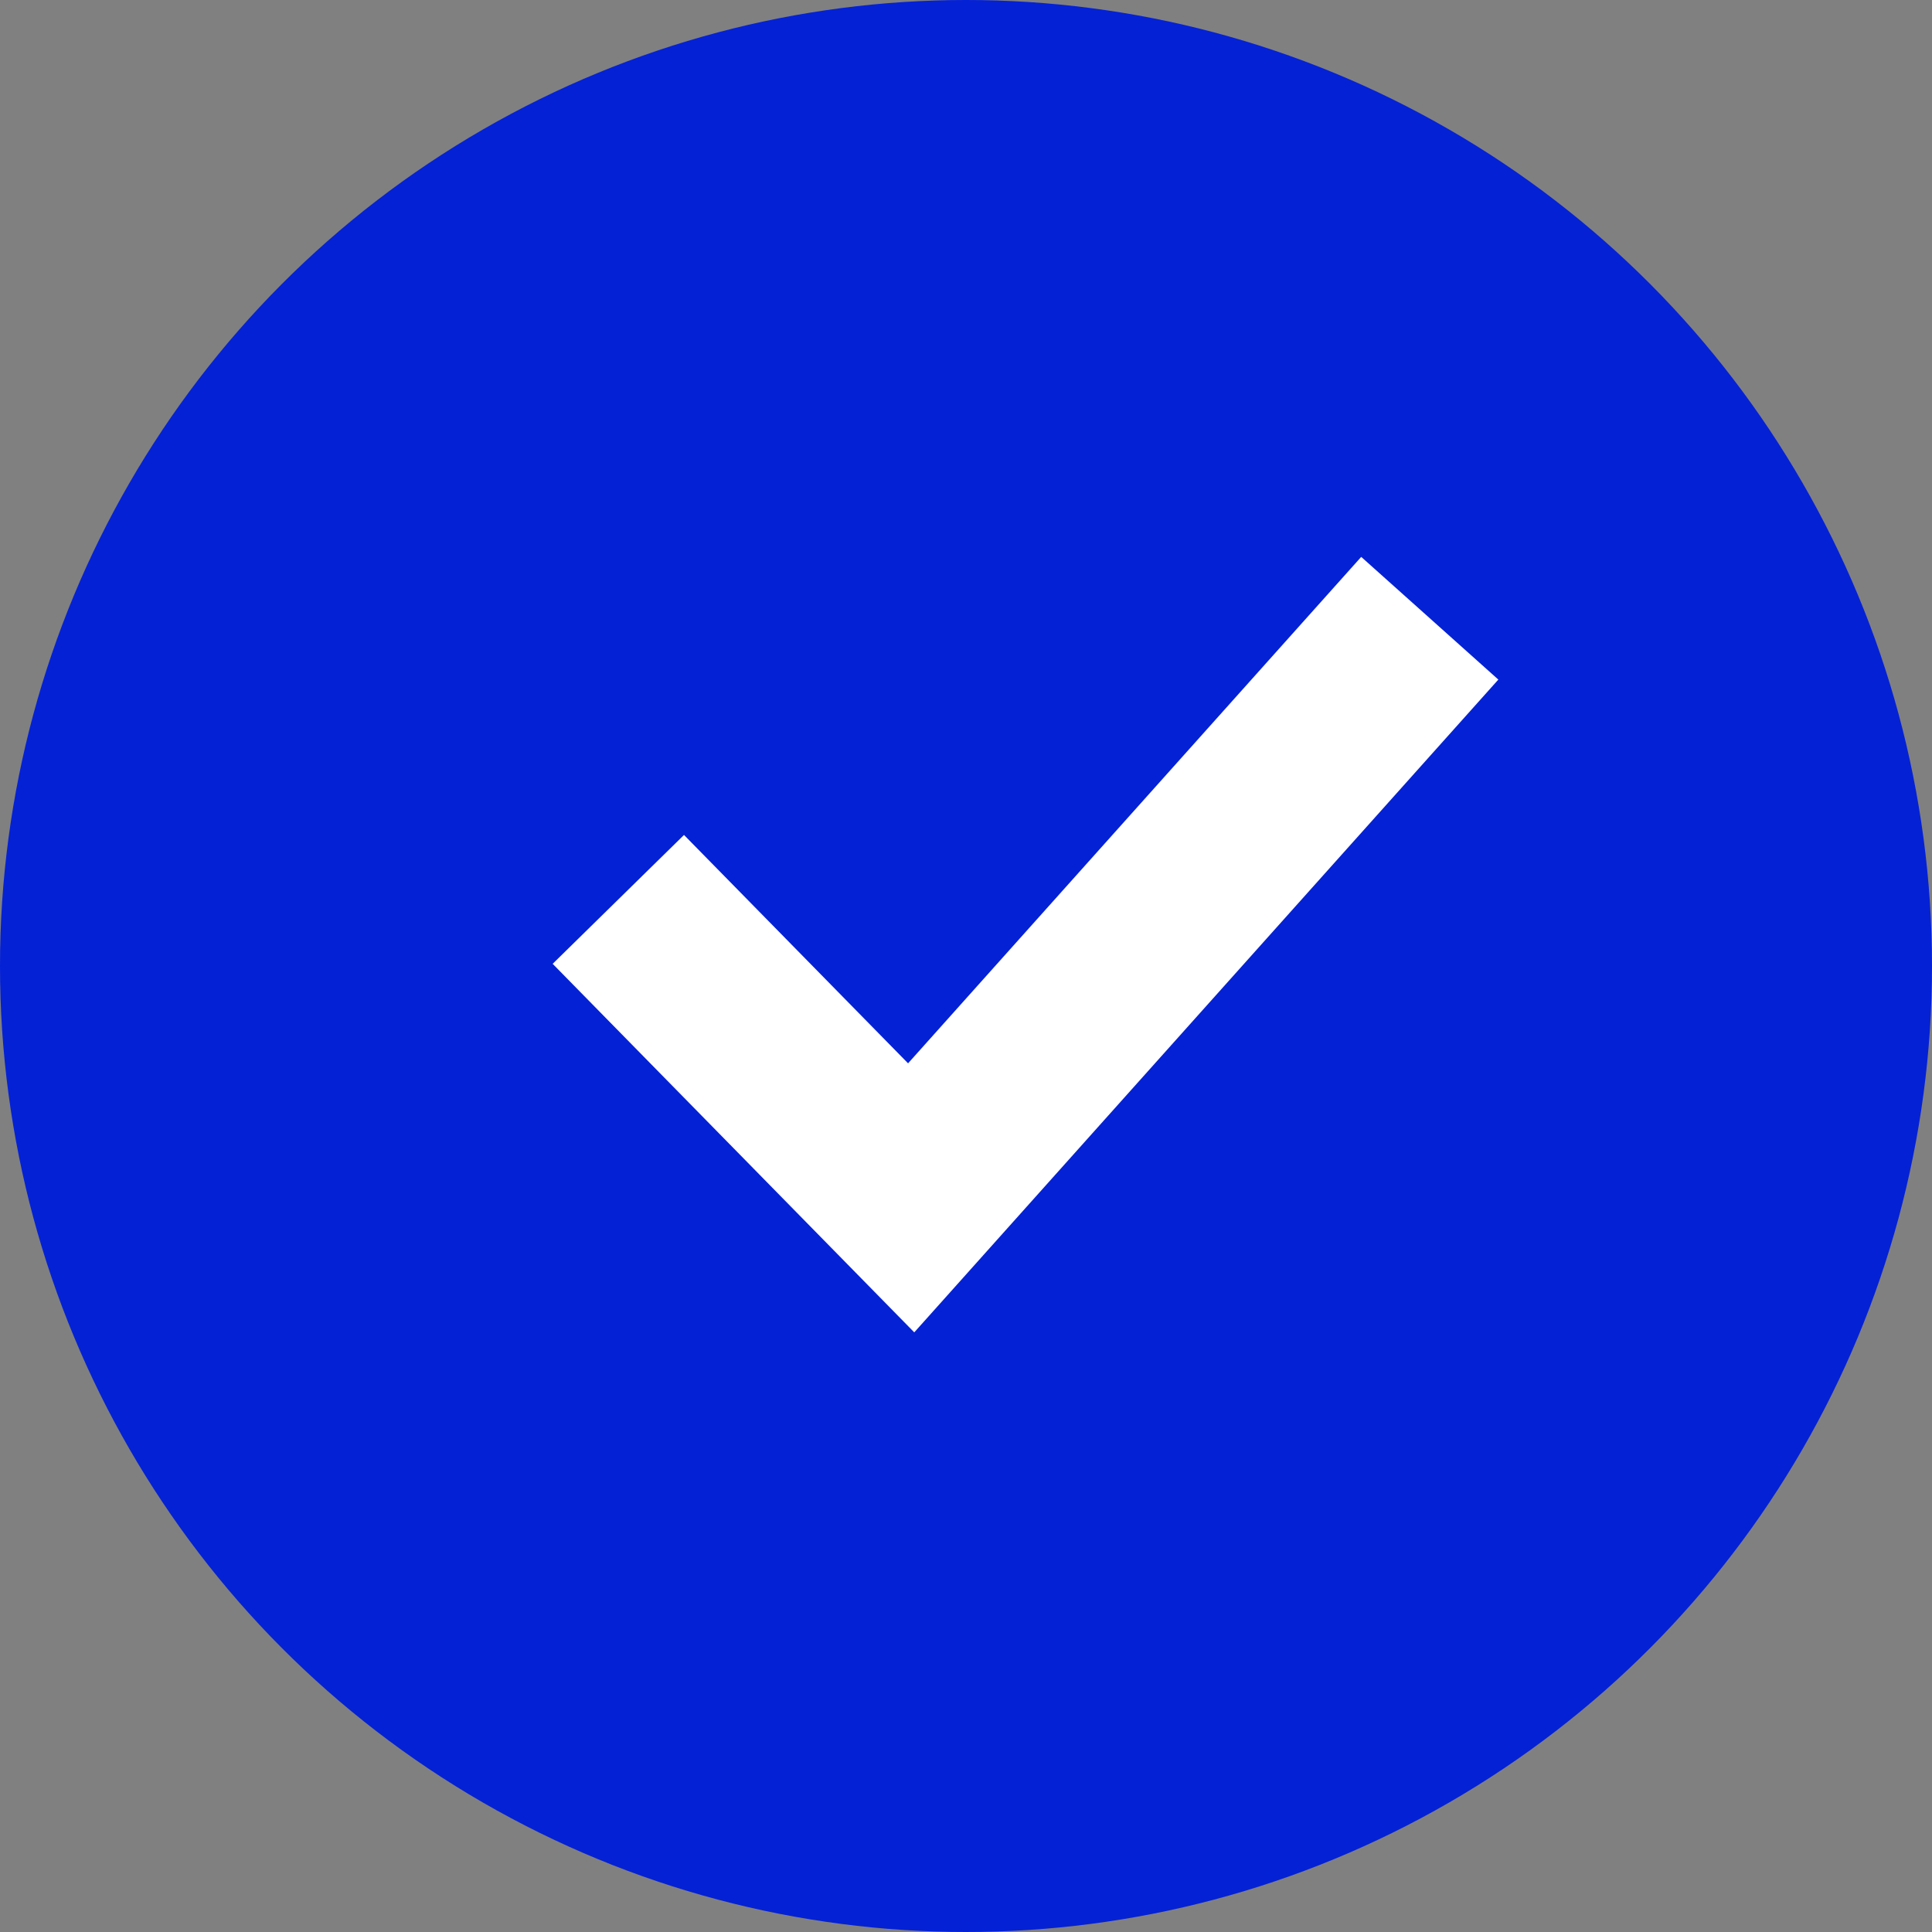
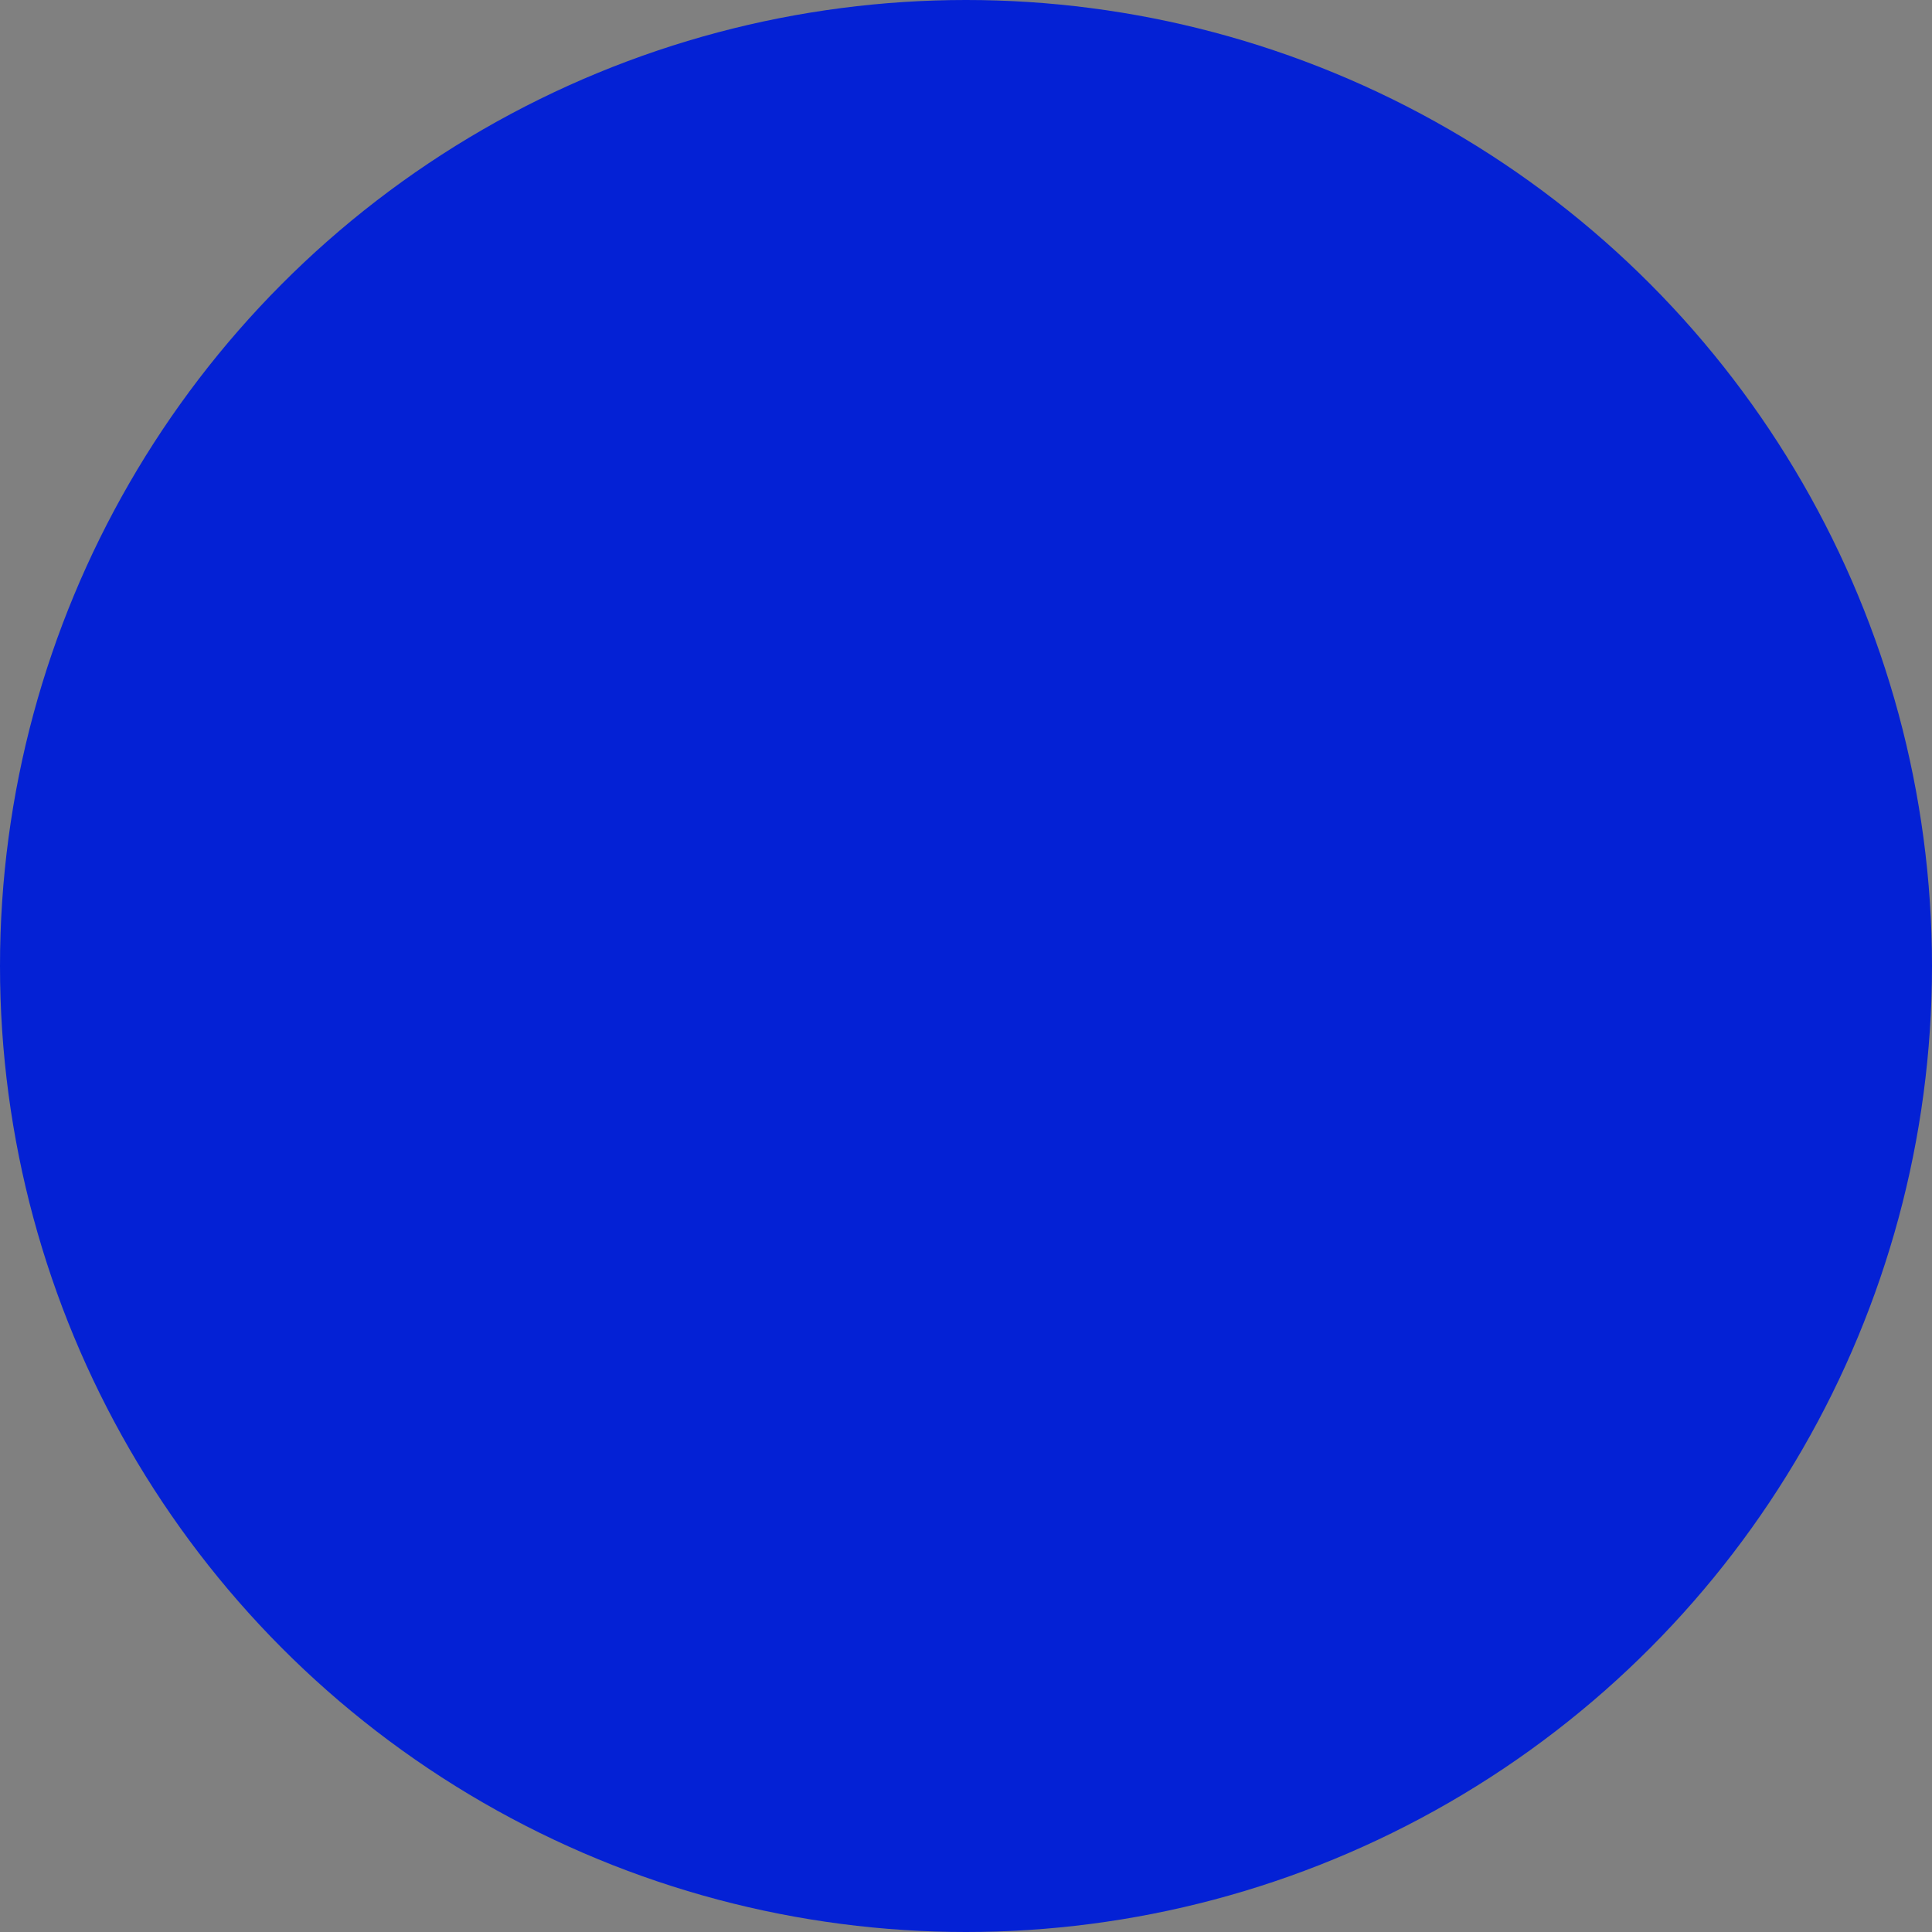
<svg xmlns="http://www.w3.org/2000/svg" width="21" height="21" viewBox="0 0 21 21" fill="none">
  <rect x="0" y="0" width="21" height="21" fill="#808080" stroke="none" />
  <circle cx="10.5" cy="10.5" r="10.5" fill="#0421D5" />
-   <path d="M6.721 9.776L9.904 13.02L15.541 6.72" stroke="white" stroke-width="2" />
</svg>